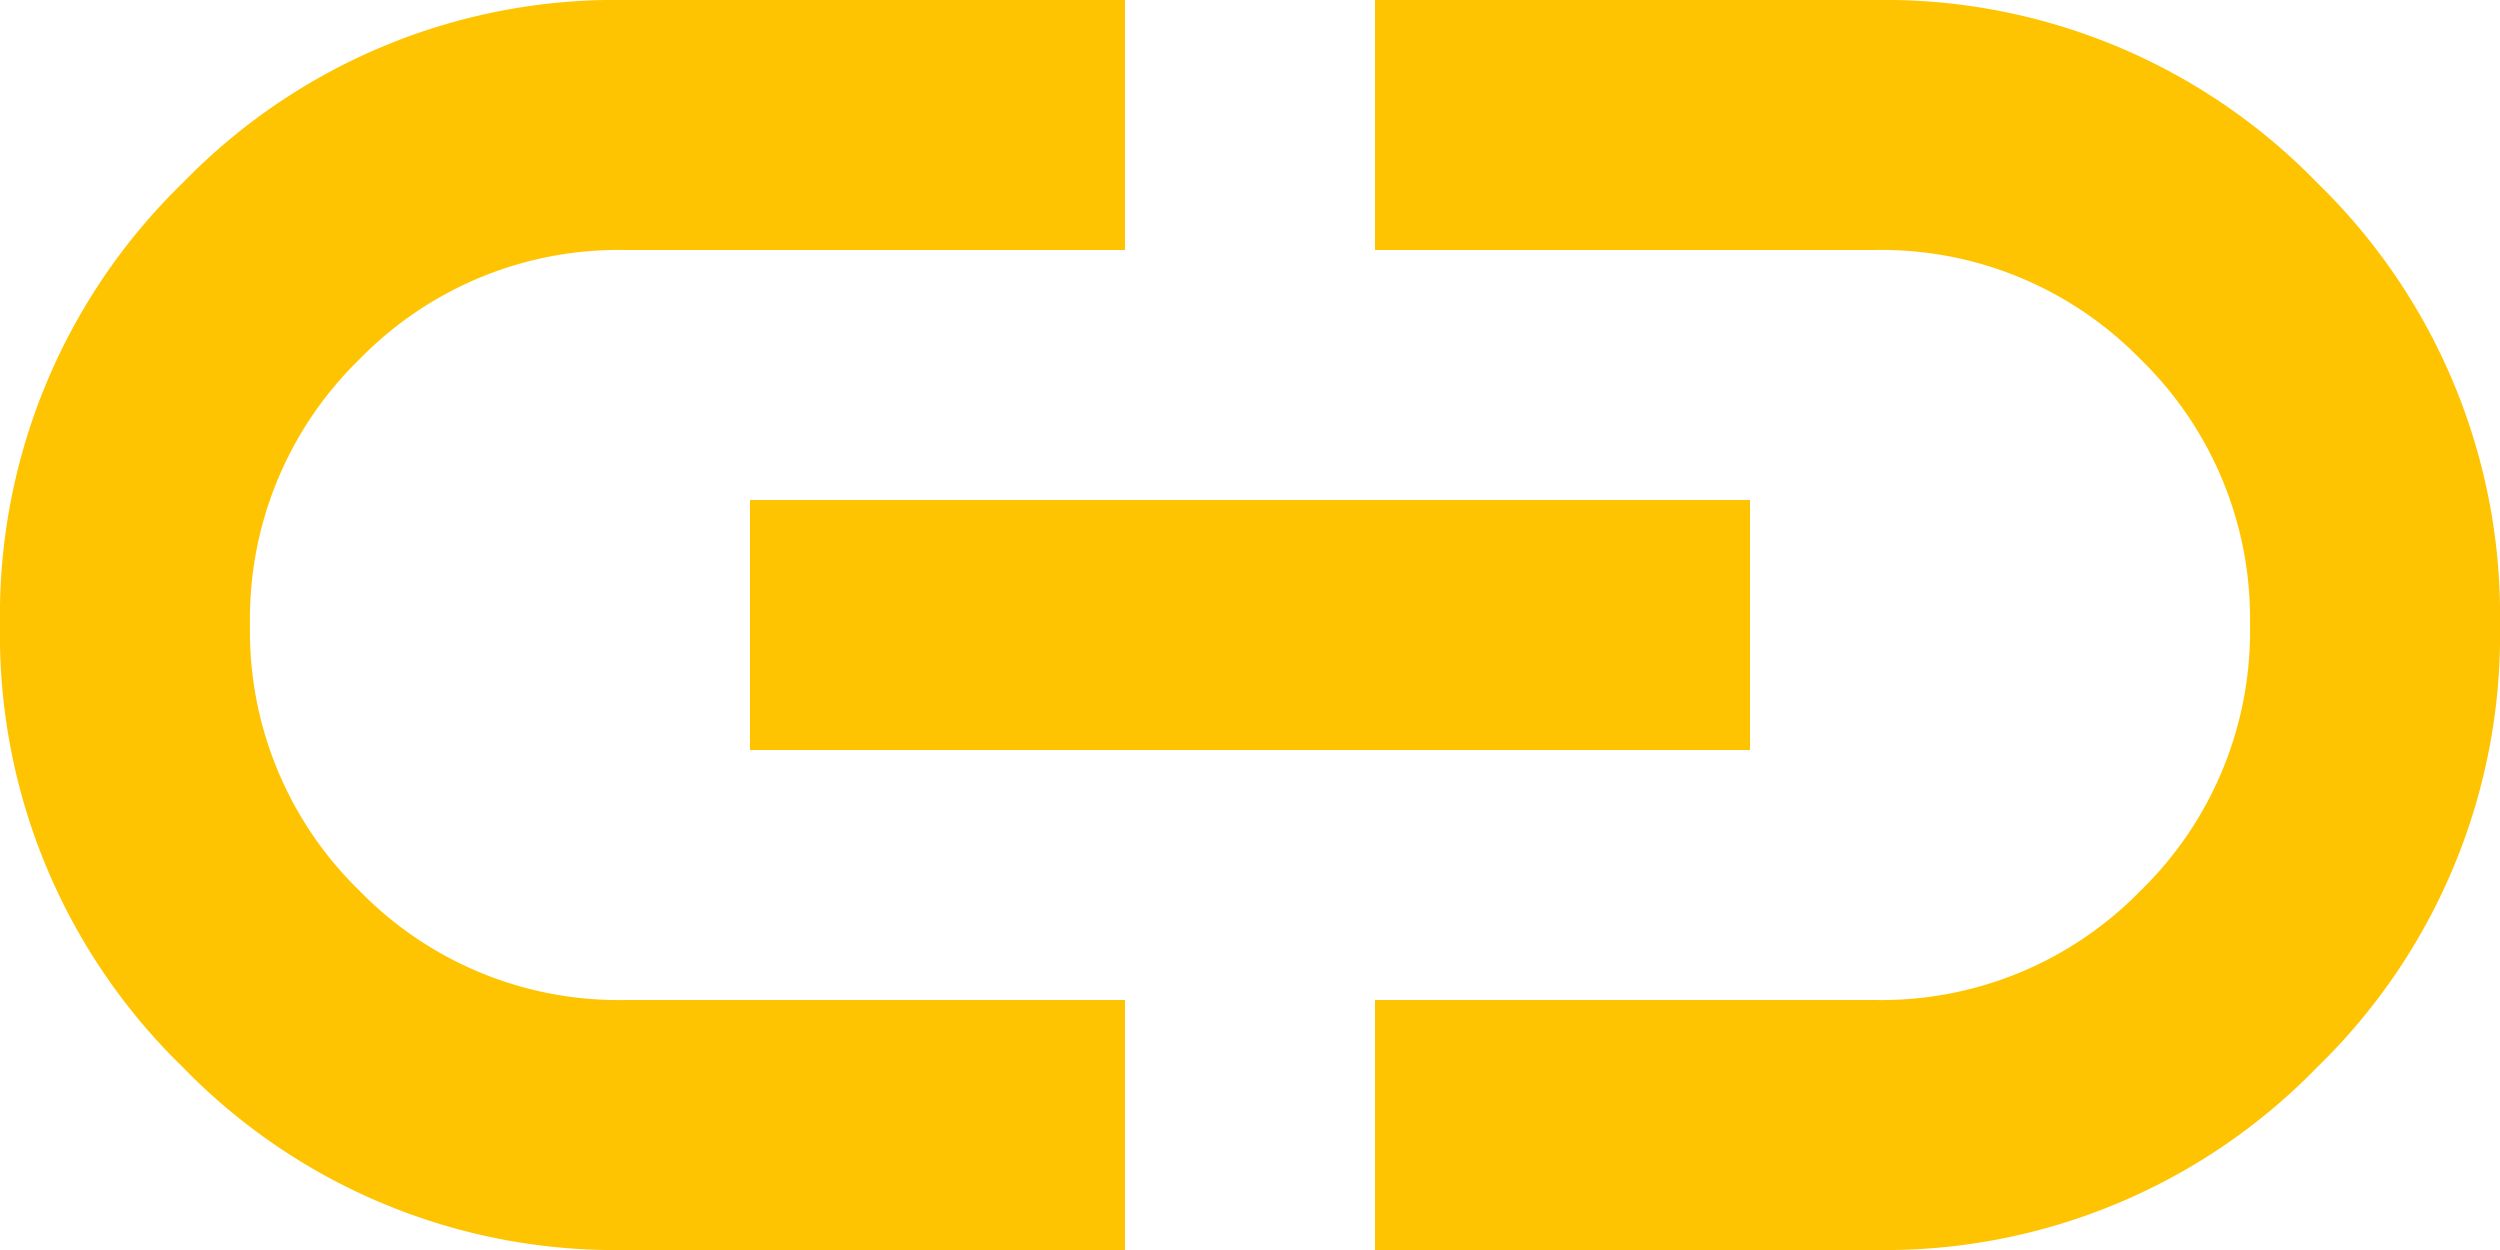
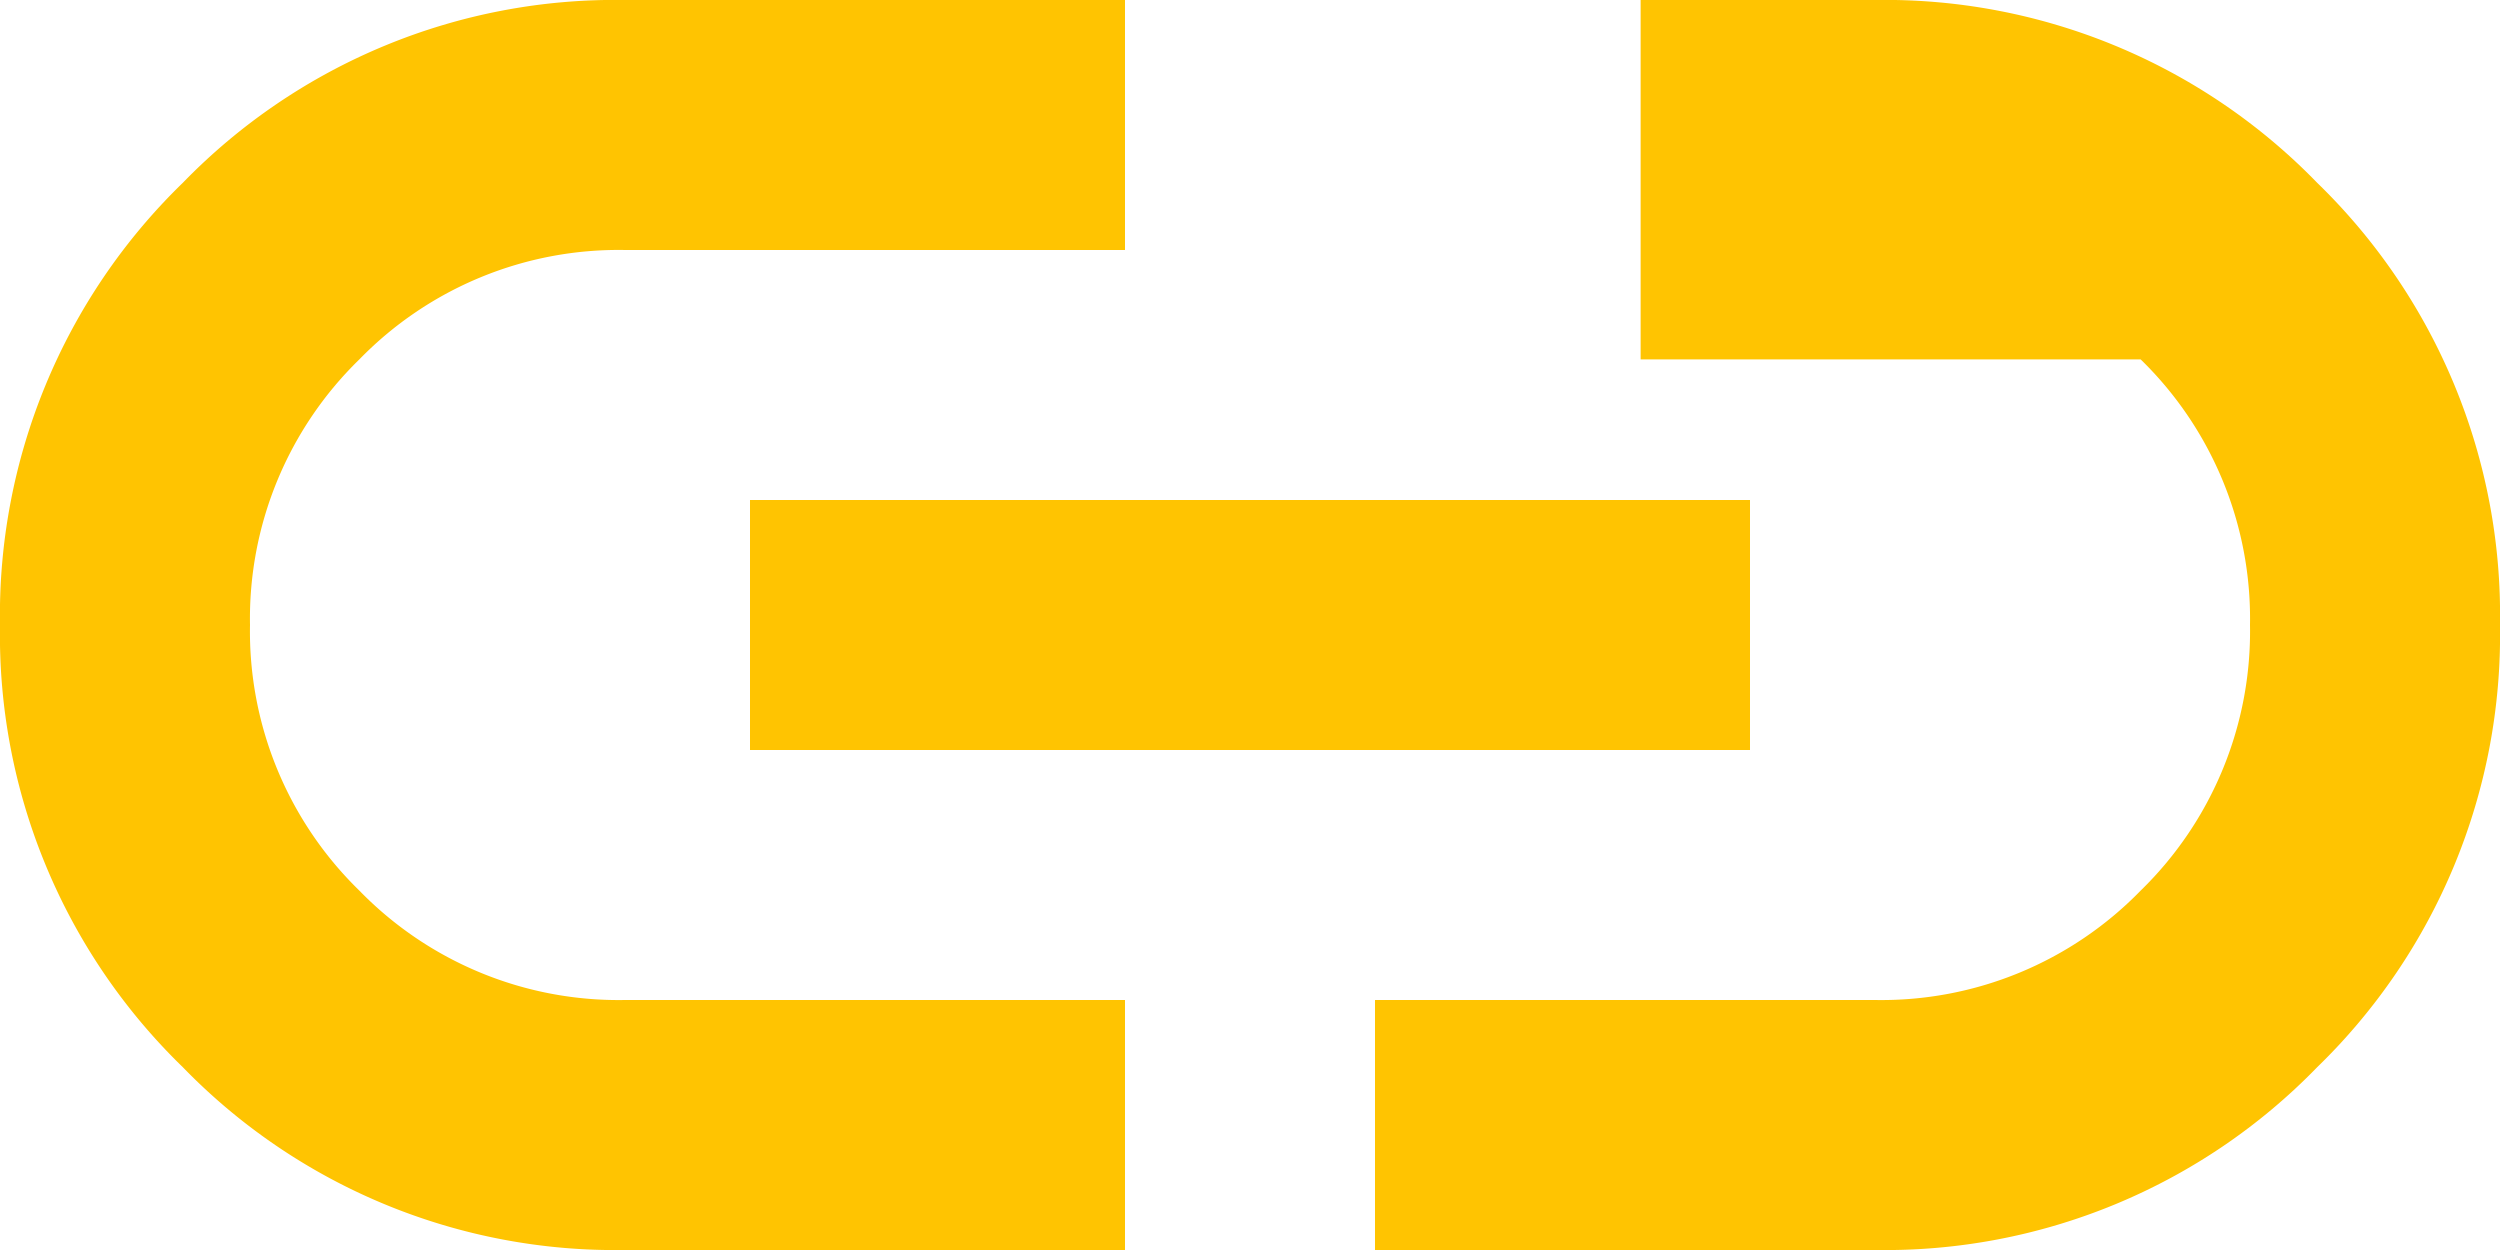
<svg xmlns="http://www.w3.org/2000/svg" width="24" height="12">
-   <path d="M10.8 12H6a5.783 5.783 0 0 1-4.245-1.755A5.782 5.782 0 0 1 0 6a5.783 5.783 0 0 1 1.755-4.245A5.783 5.783 0 0 1 6 0h4.8v2.4H6a3.472 3.472 0 0 0-2.55 1.05A3.472 3.472 0 0 0 2.4 6a3.472 3.472 0 0 0 1.05 2.55A3.472 3.472 0 0 0 6 9.6h4.8ZM7.2 7.2V4.8h9.6v2.4Zm6 4.8V9.6H18a3.472 3.472 0 0 0 2.55-1.05A3.472 3.472 0 0 0 21.6 6a3.472 3.472 0 0 0-1.05-2.55A3.472 3.472 0 0 0 18 2.4h-4.8V0H18a5.783 5.783 0 0 1 4.245 1.755A5.783 5.783 0 0 1 24 6a5.782 5.782 0 0 1-1.755 4.245A5.783 5.783 0 0 1 18 12Z" fill="#ffc401" />
+   <path d="M10.8 12H6a5.783 5.783 0 0 1-4.245-1.755A5.782 5.782 0 0 1 0 6a5.783 5.783 0 0 1 1.755-4.245A5.783 5.783 0 0 1 6 0h4.8v2.4H6a3.472 3.472 0 0 0-2.55 1.05A3.472 3.472 0 0 0 2.4 6a3.472 3.472 0 0 0 1.05 2.55A3.472 3.472 0 0 0 6 9.6h4.8ZM7.2 7.2V4.8h9.6v2.4Zm6 4.8V9.6H18a3.472 3.472 0 0 0 2.55-1.05A3.472 3.472 0 0 0 21.6 6a3.472 3.472 0 0 0-1.05-2.55h-4.8V0H18a5.783 5.783 0 0 1 4.245 1.755A5.783 5.783 0 0 1 24 6a5.782 5.782 0 0 1-1.755 4.245A5.783 5.783 0 0 1 18 12Z" fill="#ffc401" />
</svg>